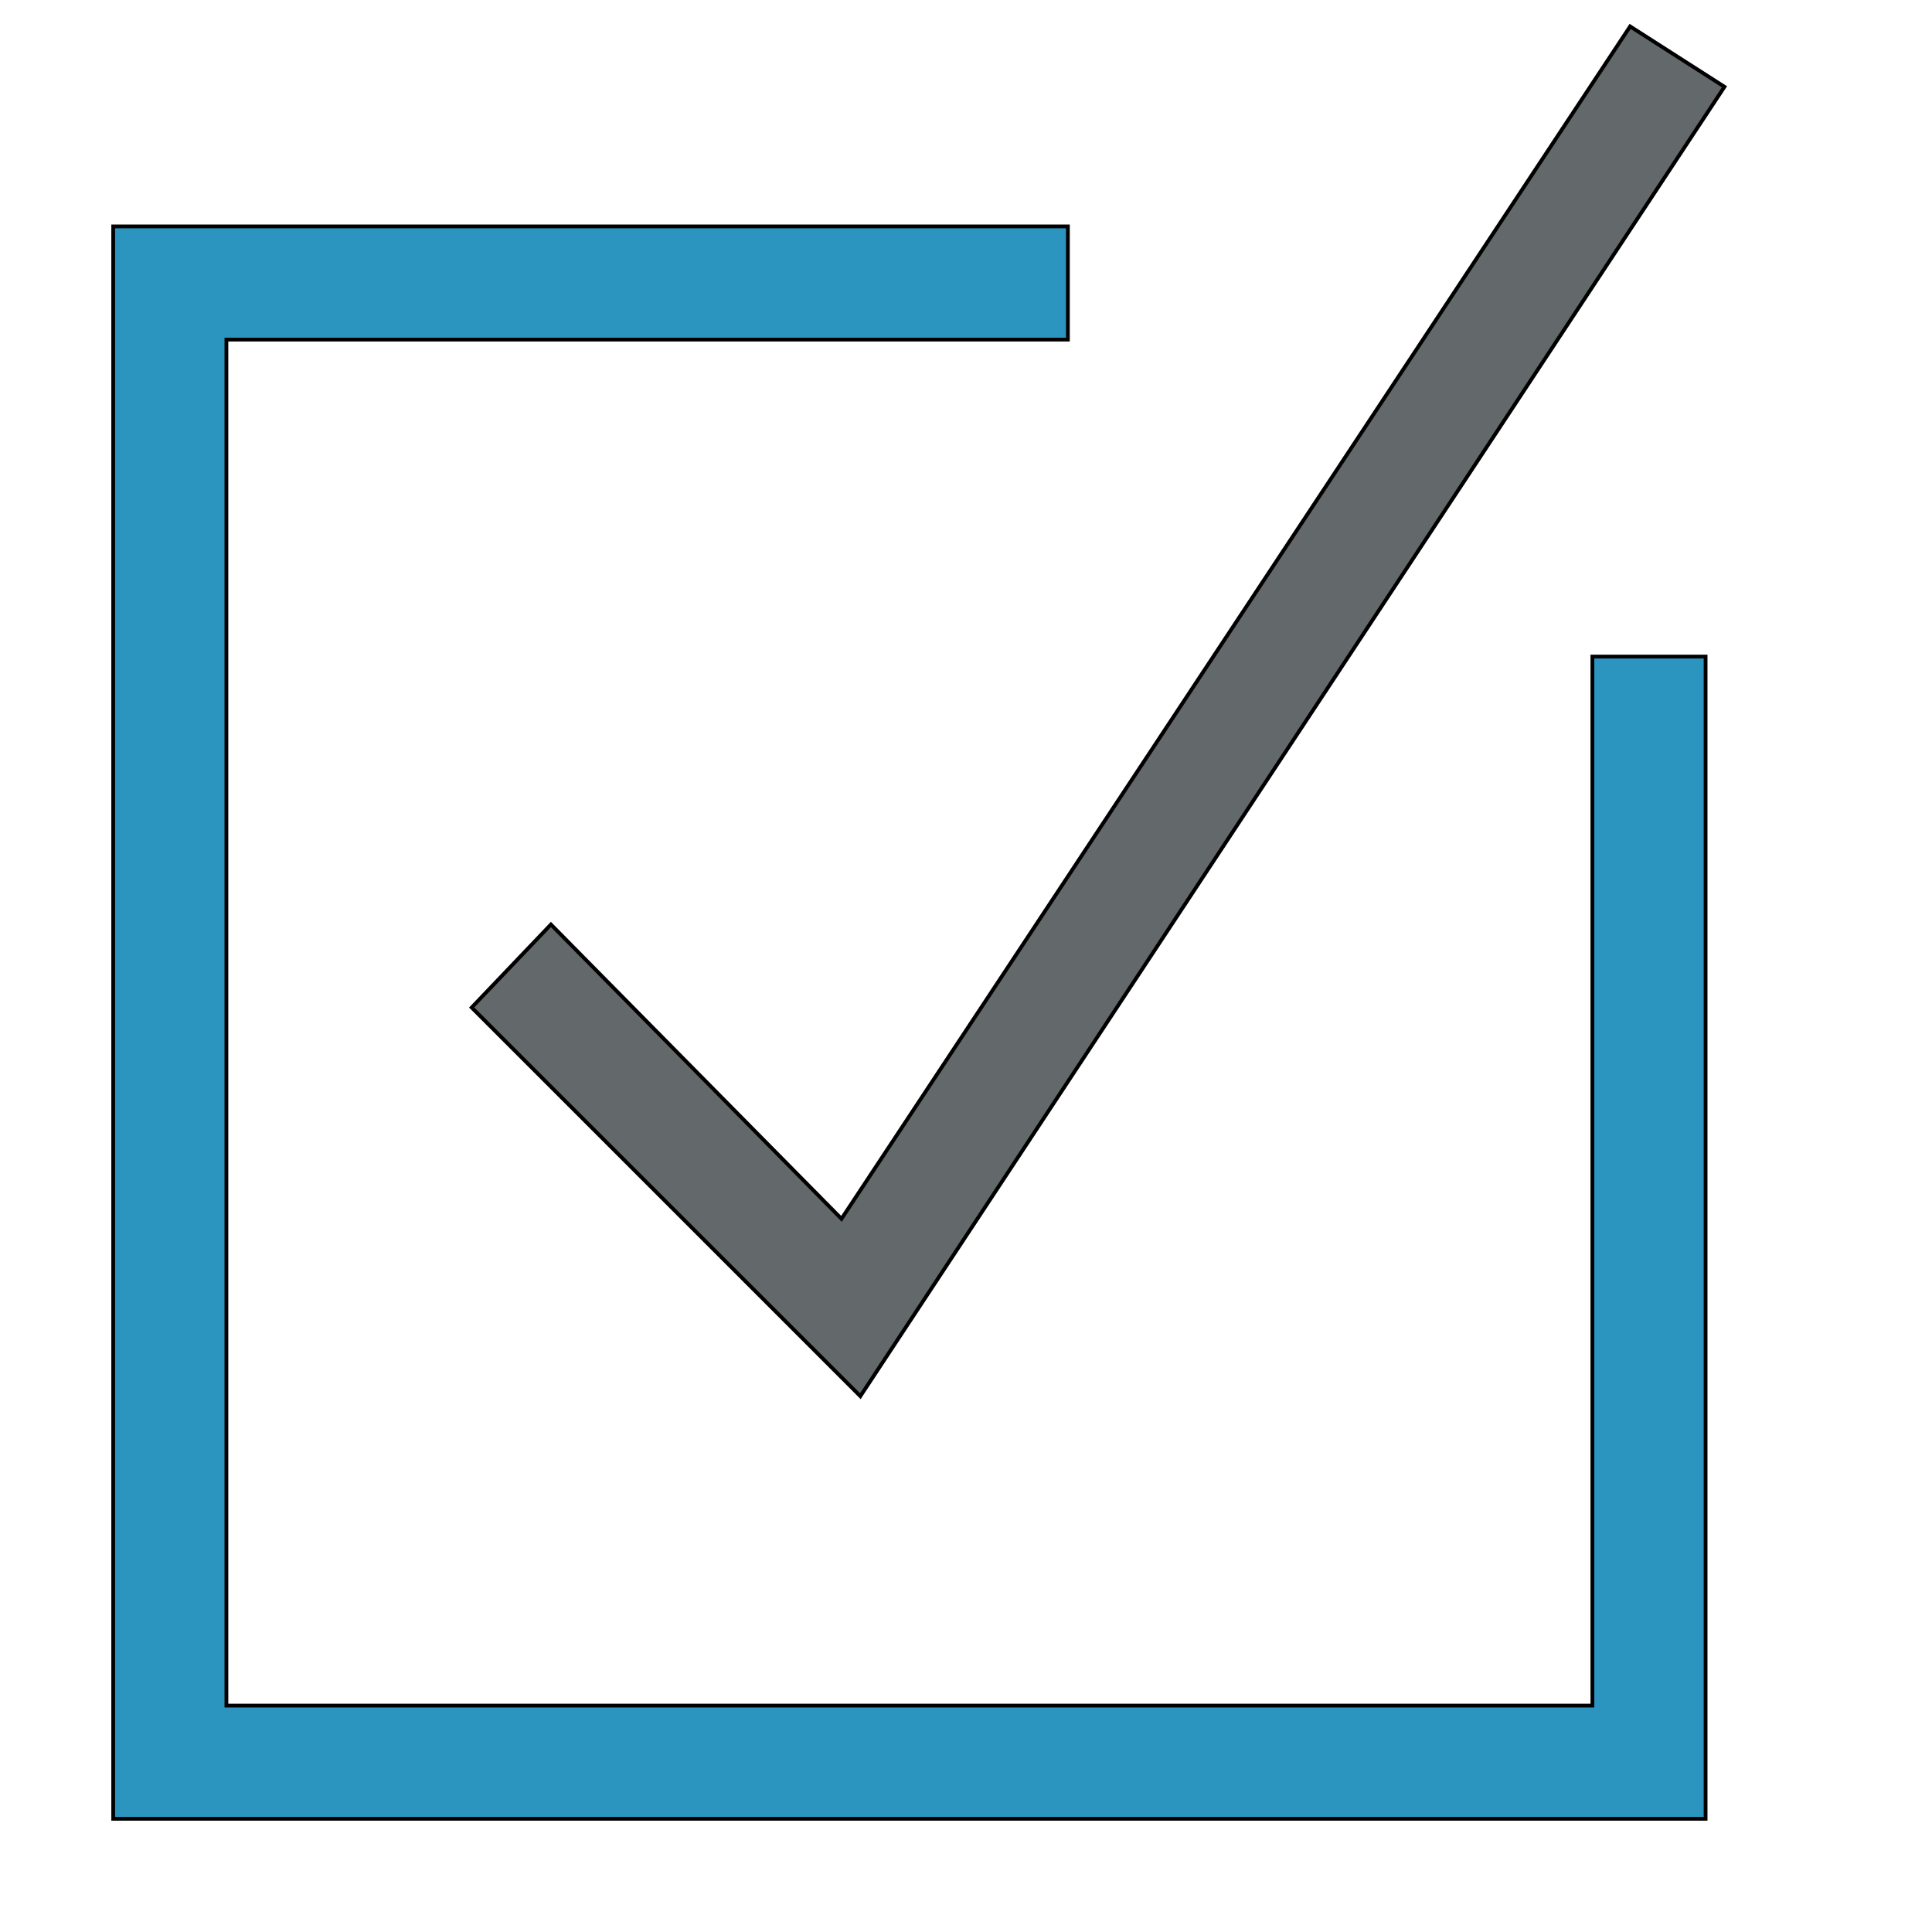
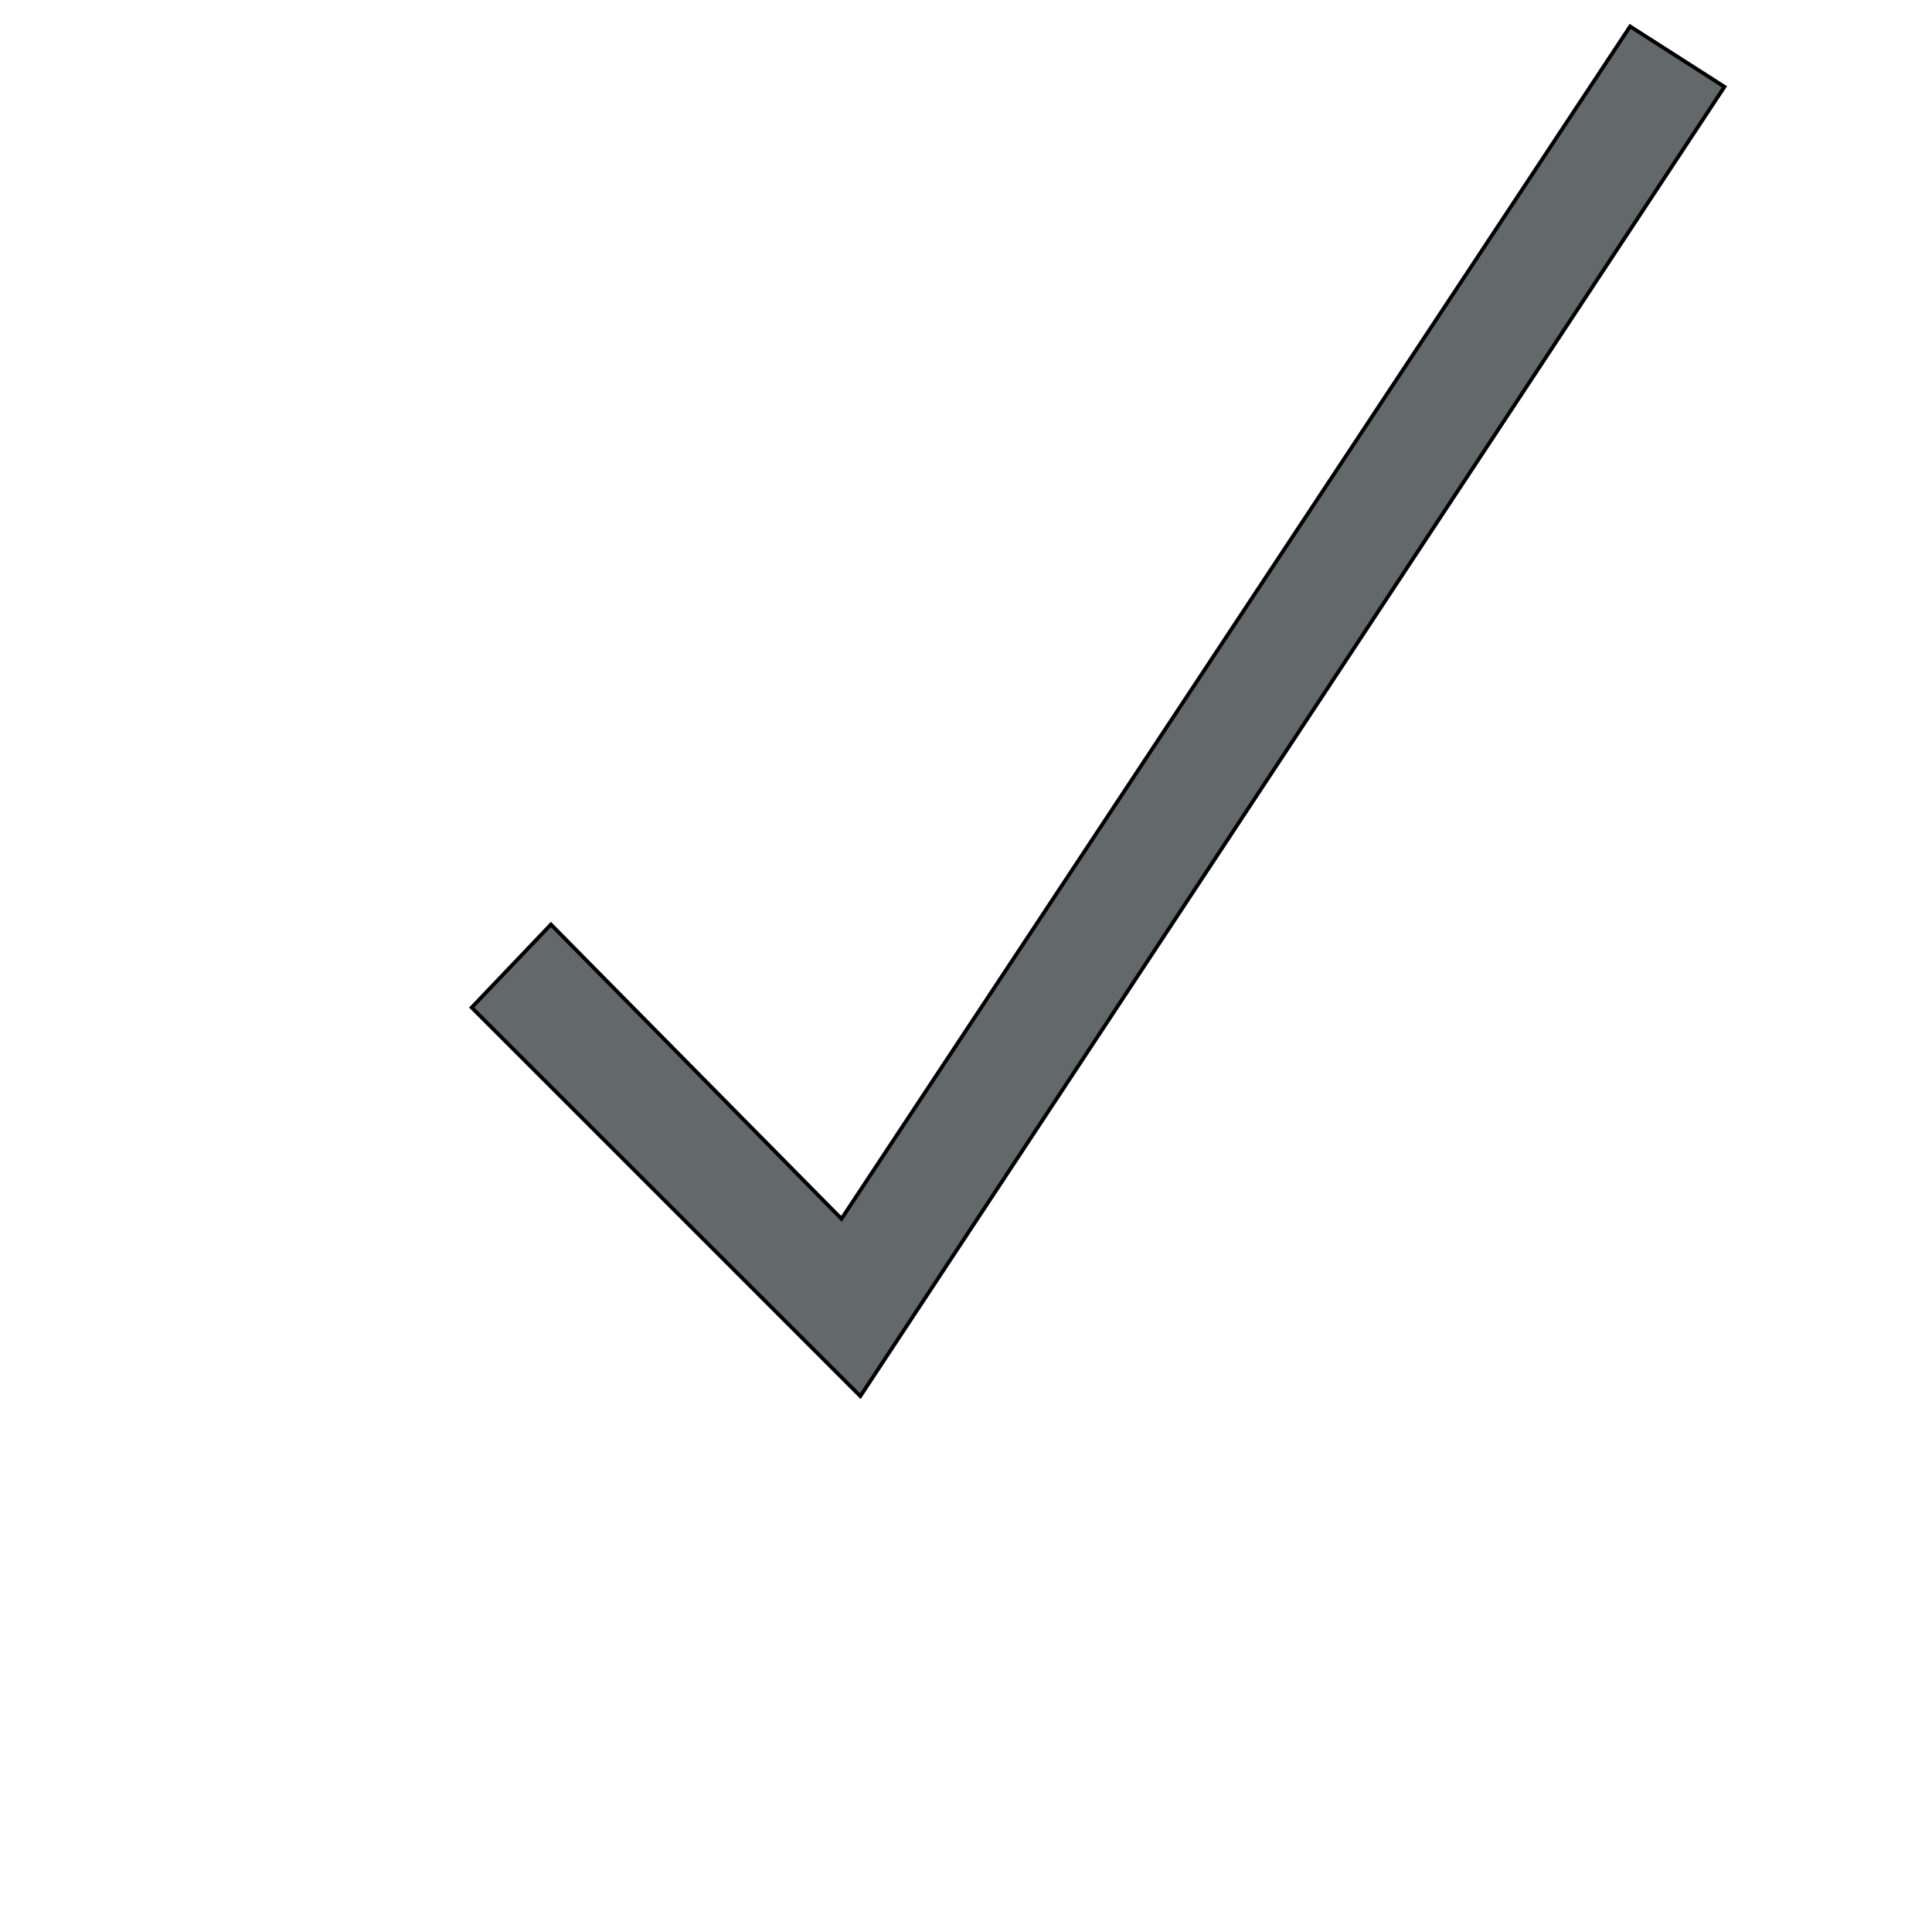
<svg xmlns="http://www.w3.org/2000/svg" id="th_the_check-box" width="100%" height="100%" version="1.1" preserveAspectRatio="xMidYMin slice" data-uid="the_check-box" data-keyword="the_check-box" viewBox="0 0 512 512" data-colors="[&quot;#2b95bf&quot;,&quot;#63686b&quot;]">
  <defs id="SvgjsDefs54015" />
-   <path id="th_the_check-box_0" d="M422 174L452 174L452 482L30 482L30 60L283 60L283 90L60 90L60 452L422 452Z " fill-rule="evenodd" fill="#2b95bf" stroke-width="1" stroke="#000000" />
  <path id="th_the_check-box_1" d="M146 245L125 267L228 370L457 23L432 7L223 323Z " fill-rule="evenodd" fill="#63686b" stroke-width="1" stroke="#000000" />
</svg>